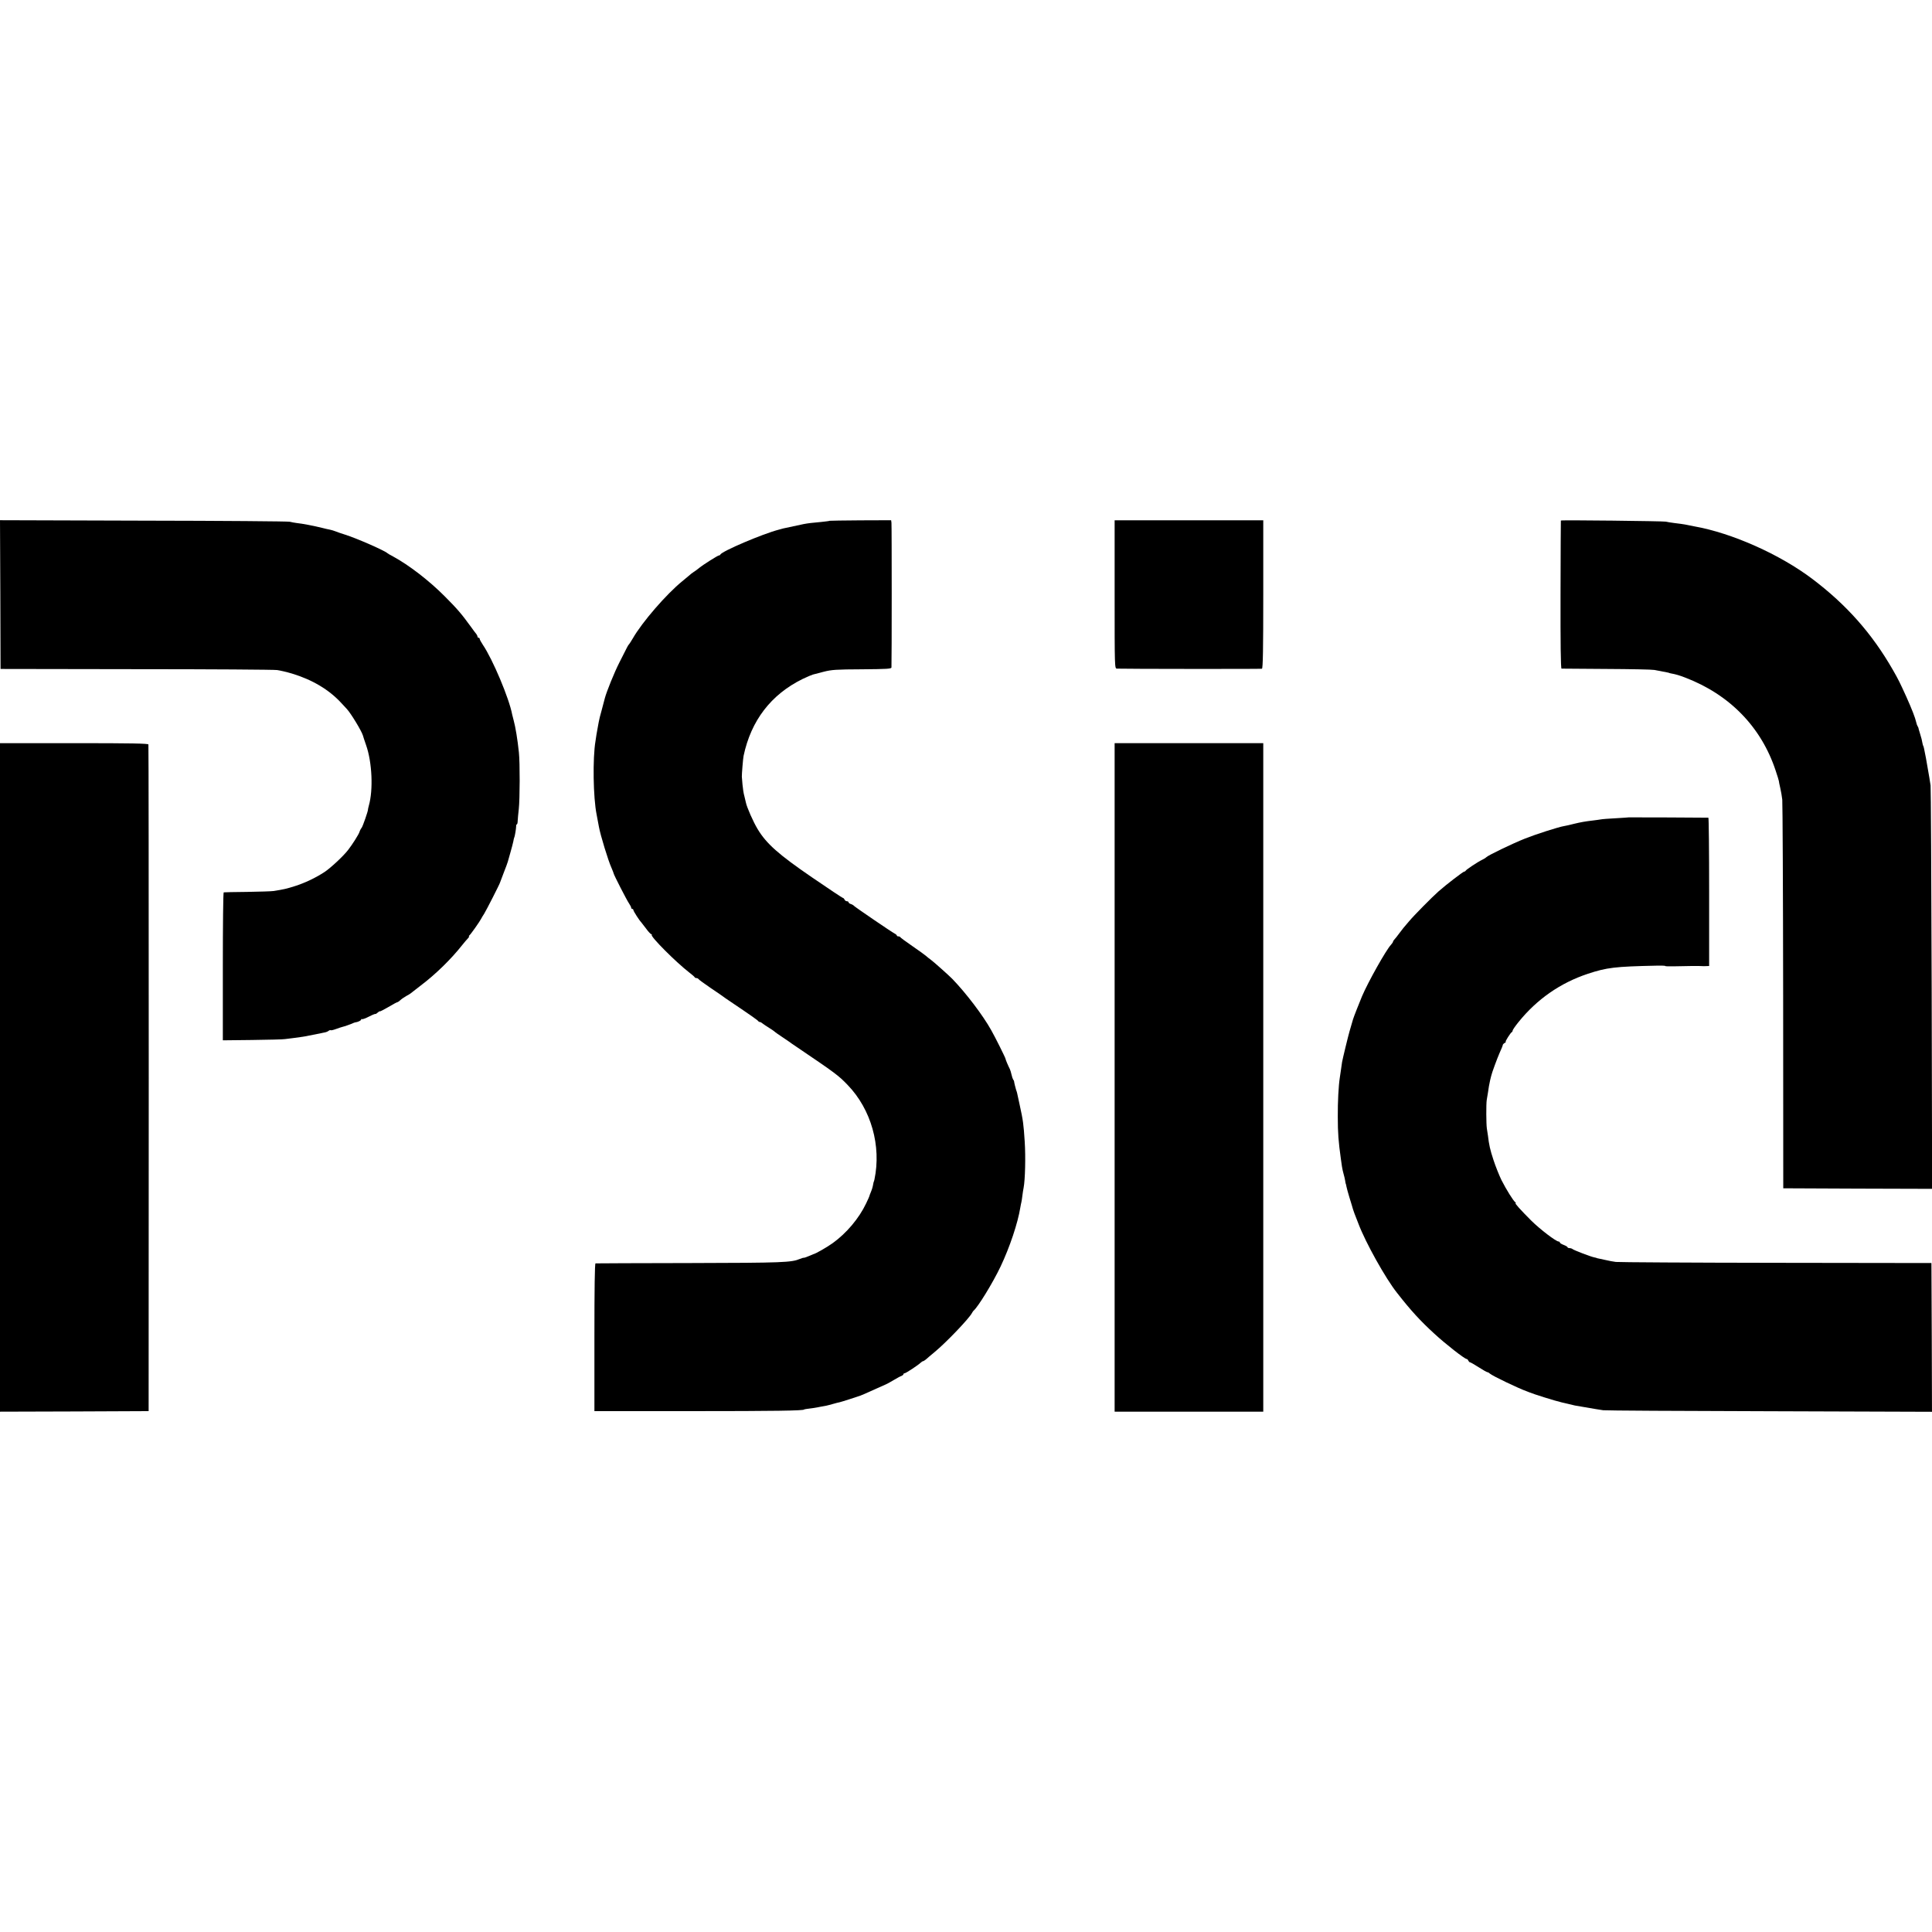
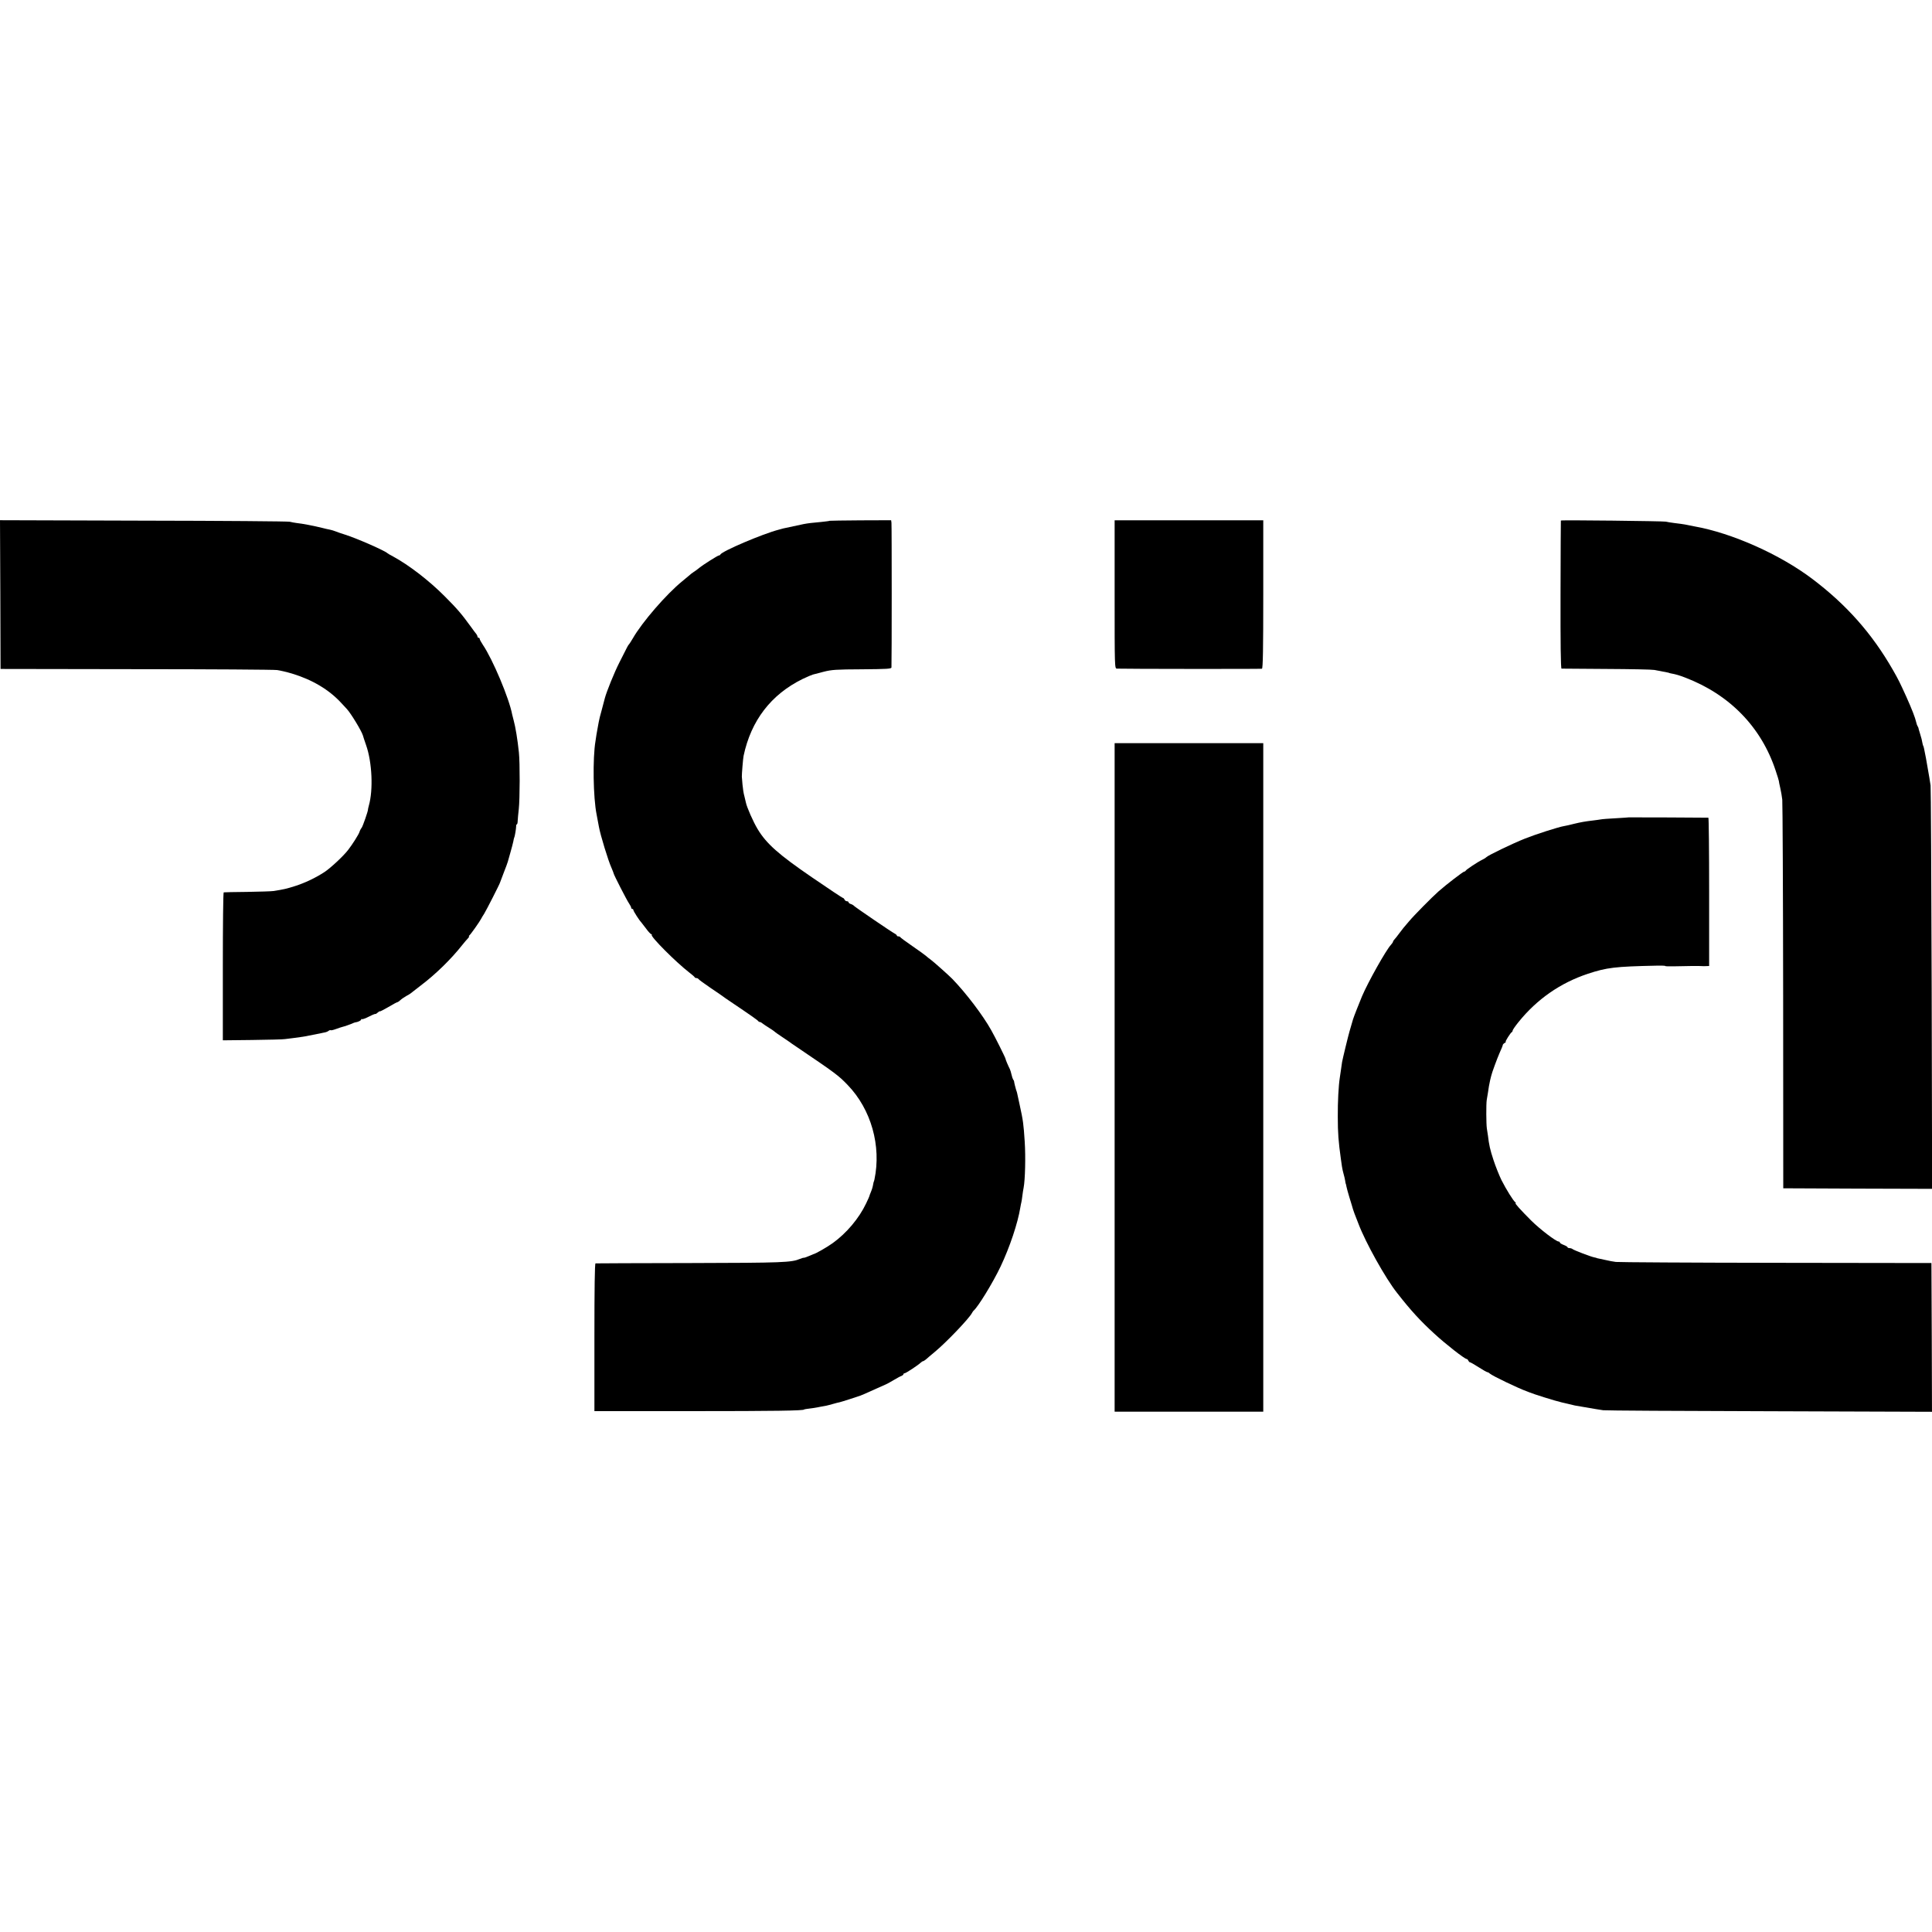
<svg xmlns="http://www.w3.org/2000/svg" version="1.0" width="1760pt" height="1760pt" viewBox="0 0 1760 1760" preserveAspectRatio="xMidYMid meet">
  <g transform="translate(0,1760) scale(0.1,-0.1)" fill="#000000" stroke="none">
    <path d="M3 12183 l2 -677 1235 -2 c679 0 1258 -4 1285 -8 28 -4 88 -18 135 -32 185 -56 338 -147 449 -268 20 -22 43 -47 51 -55 37 -40 134 -200 146 -241 2 -8 15 -48 29 -88 55 -156 66 -408 25 -551 -5 -17 -8 -34 -8 -37 1 -13 -47 -151 -57 -164 -7 -8 -16 -25 -20 -38 -6 -22 -67 -118 -104 -165 -40 -53 -161 -166 -215 -201 -81 -53 -177 -99 -272 -129 -73 -23 -101 -30 -194 -44 -19 -3 -127 -6 -240 -8 -113 -1 -208 -3 -212 -4 -5 0 -8 -304 -8 -674 l0 -674 268 3 c147 2 281 5 297 8 17 2 53 7 80 10 68 9 105 14 135 21 60 12 127 26 149 30 12 2 29 9 35 15 7 5 15 8 18 5 3 -3 25 2 49 11 24 9 49 17 54 18 19 4 90 29 100 35 6 3 15 6 20 7 25 3 55 17 55 26 0 5 4 7 8 4 5 -3 34 8 65 24 31 16 57 26 57 23 0 -3 9 2 20 12 11 10 20 15 20 12 0 -4 34 14 76 38 42 25 79 45 83 45 4 0 16 8 27 18 10 10 35 27 54 38 19 10 37 21 40 24 3 3 43 34 90 70 137 103 280 243 380 370 19 24 43 52 53 62 9 10 14 18 10 18 -5 0 -3 4 2 8 12 8 96 128 108 152 4 8 16 29 27 45 19 30 144 275 145 285 1 3 16 43 34 90 18 46 35 91 37 100 2 8 13 47 24 85 11 39 23 83 26 99 3 16 6 32 8 35 6 9 18 84 18 104 -1 9 2 17 6 17 4 0 8 15 8 33 1 17 5 66 10 107 10 92 11 420 1 515 -12 118 -32 236 -47 290 -5 17 -11 41 -14 55 -27 146 -177 503 -268 637 -15 23 -28 46 -28 52 0 6 -4 11 -10 11 -5 0 -10 5 -10 10 0 6 -5 16 -10 23 -6 7 -29 37 -50 67 -86 118 -123 162 -240 279 -140 141 -327 285 -470 362 -25 13 -47 26 -50 29 -23 23 -280 136 -385 169 -38 12 -79 26 -90 31 -11 5 -33 11 -50 15 -16 3 -48 10 -70 16 -22 5 -49 12 -60 14 -11 2 -45 9 -75 15 -30 6 -73 13 -95 15 -22 3 -51 8 -65 12 -14 4 -613 9 -1332 10 l-1308 4 3 -678z" />
    <path d="M7559 12856 c-2 -2 -38 -7 -79 -11 -89 -8 -114 -11 -158 -19 -33 -7 -169 -36 -187 -40 -5 -2 -23 -6 -40 -11 -147 -38 -520 -197 -533 -227 -2 -5 -8 -8 -13 -8 -10 0 -142 -83 -180 -114 -14 -12 -36 -28 -49 -36 -13 -8 -33 -24 -45 -35 -13 -11 -39 -33 -60 -50 -145 -118 -365 -372 -450 -520 -16 -27 -32 -52 -35 -55 -7 -5 -10 -11 -87 -164 -47 -92 -117 -266 -133 -326 -5 -19 -18 -69 -29 -110 -12 -41 -24 -90 -27 -109 -3 -18 -8 -43 -10 -55 -2 -11 -7 -37 -10 -56 -3 -19 -7 -46 -9 -60 -27 -158 -21 -517 10 -670 4 -23 12 -64 21 -112 13 -74 86 -313 115 -375 10 -24 19 -46 19 -49 0 -11 121 -247 141 -275 10 -15 19 -32 19 -38 0 -6 5 -11 10 -11 6 0 10 -5 10 -11 0 -9 55 -95 70 -109 3 -3 23 -29 44 -57 21 -29 43 -53 49 -53 5 0 8 -3 4 -6 -14 -14 219 -248 343 -344 25 -19 47 -38 48 -42 2 -5 10 -8 17 -8 7 0 15 -4 17 -8 2 -5 53 -42 113 -83 61 -41 112 -76 115 -79 3 -3 32 -23 65 -45 183 -123 250 -171 253 -177 2 -5 8 -8 13 -8 6 0 15 -5 22 -11 11 -9 34 -24 92 -61 11 -7 22 -16 25 -19 3 -3 30 -22 60 -42 30 -20 60 -40 65 -44 6 -5 39 -28 75 -52 350 -237 379 -258 463 -346 213 -221 307 -554 243 -860 -3 -11 -5 -20 -6 -20 -1 0 -3 -9 -5 -20 -5 -29 -10 -46 -23 -78 -7 -16 -12 -30 -12 -33 0 -2 -13 -32 -30 -67 -64 -135 -178 -271 -305 -362 -50 -36 -156 -97 -175 -100 -3 -1 -22 -9 -43 -18 -21 -9 -41 -16 -45 -15 -4 1 -19 -4 -34 -10 -79 -33 -151 -36 -1003 -38 -467 -1 -854 -2 -860 -3 -7 -1 -10 -232 -10 -674 l0 -672 890 0 c746 0 1020 4 1020 15 0 1 14 4 30 6 17 2 44 6 60 8 17 3 44 7 60 11 17 3 39 7 50 9 11 2 40 10 65 17 25 7 51 14 59 15 15 3 167 52 191 61 8 4 17 7 20 8 6 2 44 19 130 58 36 16 74 33 85 38 11 5 43 23 70 39 28 17 58 33 68 36 9 4 17 10 17 15 0 5 5 9 11 9 11 0 125 75 147 97 7 7 17 13 21 13 4 0 16 8 27 17 11 10 46 40 79 67 103 85 310 301 339 354 5 10 12 19 15 22 40 33 175 253 246 402 83 175 157 395 180 538 3 19 8 42 10 50 2 8 6 35 9 60 3 25 8 56 11 70 14 73 19 282 10 420 -11 165 -14 189 -47 340 -25 118 -24 112 -31 130 -5 15 -19 71 -19 80 0 3 -3 10 -8 15 -4 6 -11 26 -15 45 -4 19 -11 41 -15 50 -15 29 -40 88 -40 95 0 8 -95 199 -130 260 -75 135 -230 339 -356 469 -26 27 -176 161 -197 175 -12 8 -30 23 -40 32 -11 10 -67 50 -125 90 -59 40 -108 77 -110 81 -2 4 -10 8 -18 8 -8 0 -14 3 -14 8 0 4 -9 12 -19 17 -28 14 -353 236 -369 251 -6 7 -21 16 -32 19 -11 3 -20 11 -20 16 0 5 -7 9 -15 9 -9 0 -18 7 -21 15 -4 8 -10 15 -15 15 -4 0 -131 84 -281 187 -304 208 -416 307 -496 440 -39 64 -99 200 -107 242 -2 9 -8 35 -14 59 -7 23 -14 70 -17 105 -3 34 -5 67 -6 72 -1 17 11 169 16 190 68 321 250 558 536 699 41 20 84 38 95 41 11 3 56 14 100 26 71 18 111 21 347 22 230 2 268 4 269 17 3 50 3 1299 0 1318 l-3 23 -278 -1 c-153 -1 -279 -3 -281 -4z" />
    <path d="M10154 12185 c0 -672 0 -675 21 -676 61 -3 1312 -4 1321 -1 9 2 12 183 12 678 l0 674 -677 0 -677 0 0 -675z" />
-     <path d="M14219 12858 c-1 -1 -2 -306 -3 -676 -1 -442 2 -672 9 -673 6 0 190 -2 410 -3 220 -1 416 -5 435 -9 84 -16 96 -19 115 -22 11 -2 20 -4 20 -5 0 -1 9 -3 19 -5 44 -8 74 -17 126 -37 407 -155 696 -453 826 -849 16 -46 28 -88 29 -94 0 -5 6 -35 13 -65 7 -30 15 -77 18 -105 3 -27 7 -835 8 -1795 l1 -1745 678 -3 678 -2 -4 1822 c-3 1003 -7 1837 -10 1853 -2 17 -8 48 -11 70 -10 59 -25 146 -31 178 -16 84 -22 112 -25 112 -1 0 -4 11 -7 25 -6 33 -7 37 -23 90 -8 25 -14 47 -14 50 -1 3 -4 10 -8 16 -4 6 -9 21 -12 35 -8 38 -40 121 -91 234 -57 125 -70 153 -123 245 -189 329 -421 591 -732 826 -295 223 -731 418 -1075 479 -11 2 -42 8 -70 14 -27 5 -77 13 -110 16 -33 4 -69 10 -80 13 -22 5 -954 16 -956 10z" />
-     <path d="M0 7785 l0 -3045 677 2 677 3 1 3030 c0 1667 -1 3036 -3 3043 -3 9 -148 12 -678 12 l-674 0 0 -3045z" />
+     <path d="M14219 12858 c-1 -1 -2 -306 -3 -676 -1 -442 2 -672 9 -673 6 0 190 -2 410 -3 220 -1 416 -5 435 -9 84 -16 96 -19 115 -22 11 -2 20 -4 20 -5 0 -1 9 -3 19 -5 44 -8 74 -17 126 -37 407 -155 696 -453 826 -849 16 -46 28 -88 29 -94 0 -5 6 -35 13 -65 7 -30 15 -77 18 -105 3 -27 7 -835 8 -1795 l1 -1745 678 -3 678 -2 -4 1822 c-3 1003 -7 1837 -10 1853 -2 17 -8 48 -11 70 -10 59 -25 146 -31 178 -16 84 -22 112 -25 112 -1 0 -4 11 -7 25 -6 33 -7 37 -23 90 -8 25 -14 47 -14 50 -1 3 -4 10 -8 16 -4 6 -9 21 -12 35 -8 38 -40 121 -91 234 -57 125 -70 153 -123 245 -189 329 -421 591 -732 826 -295 223 -731 418 -1075 479 -11 2 -42 8 -70 14 -27 5 -77 13 -110 16 -33 4 -69 10 -80 13 -22 5 -954 16 -956 10" />
    <path d="M10154 7785 l0 -3045 677 0 677 0 0 3045 0 3045 -677 0 -677 0 0 -3045z" />
    <path d="M14837 10154 c-1 -1 -54 -4 -117 -8 -63 -3 -126 -8 -140 -11 -14 -2 -44 -7 -65 -9 -77 -9 -115 -16 -177 -31 -35 -9 -74 -18 -88 -20 -48 -7 -259 -75 -357 -114 -114 -45 -341 -155 -353 -170 -3 -4 -18 -14 -35 -22 -44 -21 -149 -91 -153 -101 -2 -4 -8 -8 -13 -8 -10 0 -165 -119 -234 -180 -61 -54 -225 -220 -270 -274 -22 -26 -44 -53 -50 -59 -5 -7 -23 -30 -40 -52 -16 -22 -35 -46 -42 -53 -7 -7 -13 -17 -13 -21 0 -4 -8 -16 -18 -27 -46 -49 -209 -340 -264 -469 -22 -52 -79 -197 -82 -210 -3 -10 -26 -90 -32 -110 -10 -32 -64 -255 -68 -280 -2 -16 -7 -48 -10 -70 -3 -22 -8 -56 -11 -75 -11 -70 -19 -218 -18 -352 0 -152 6 -226 28 -385 3 -18 7 -50 10 -70 3 -21 10 -51 15 -68 5 -16 11 -43 14 -60 2 -16 5 -30 6 -30 1 0 4 -11 6 -25 3 -14 14 -56 26 -95 12 -38 22 -72 23 -75 3 -14 17 -57 24 -75 5 -11 21 -54 37 -95 64 -169 246 -496 351 -628 125 -160 212 -255 340 -372 103 -95 276 -230 294 -230 5 0 12 -7 15 -15 4 -8 10 -15 15 -15 5 0 40 -20 79 -45 39 -25 74 -45 79 -45 5 0 16 -6 23 -13 19 -19 268 -138 338 -162 3 -1 12 -5 20 -8 40 -17 241 -80 299 -93 98 -23 100 -24 119 -28 9 -2 46 -8 82 -14 36 -6 83 -14 105 -18 22 -4 54 -9 70 -11 17 -3 697 -7 1513 -9 l1482 -5 -2 678 -3 677 -1415 2 c-778 1 -1435 5 -1460 8 -25 3 -66 11 -91 17 -26 6 -55 12 -65 14 -11 2 -19 4 -19 5 0 1 -10 3 -23 6 -31 6 -185 65 -196 75 -6 5 -18 9 -28 9 -10 0 -18 4 -18 8 0 4 -16 14 -35 21 -19 7 -35 17 -35 22 0 5 -5 9 -11 9 -24 0 -169 111 -249 190 -100 100 -154 160 -143 160 5 0 3 4 -3 8 -17 11 -83 117 -126 202 -20 41 -53 123 -72 181 -32 97 -41 139 -51 224 -2 17 -7 46 -10 65 -6 40 -7 223 -1 260 7 38 17 103 20 125 2 11 7 36 11 55 5 19 9 37 10 40 5 25 54 158 76 208 16 34 29 67 29 72 0 5 8 14 18 19 9 6 14 11 9 11 -8 0 44 83 56 88 4 2 7 8 7 14 0 6 24 41 54 78 168 208 381 356 631 439 173 57 246 66 623 74 45 1 82 0 82 -3 0 -3 35 -4 77 -3 96 3 247 4 259 2 5 -1 21 -1 37 0 l27 1 0 675 c0 371 -3 675 -7 676 -12 1 -724 4 -726 3z" />
  </g>
</svg>